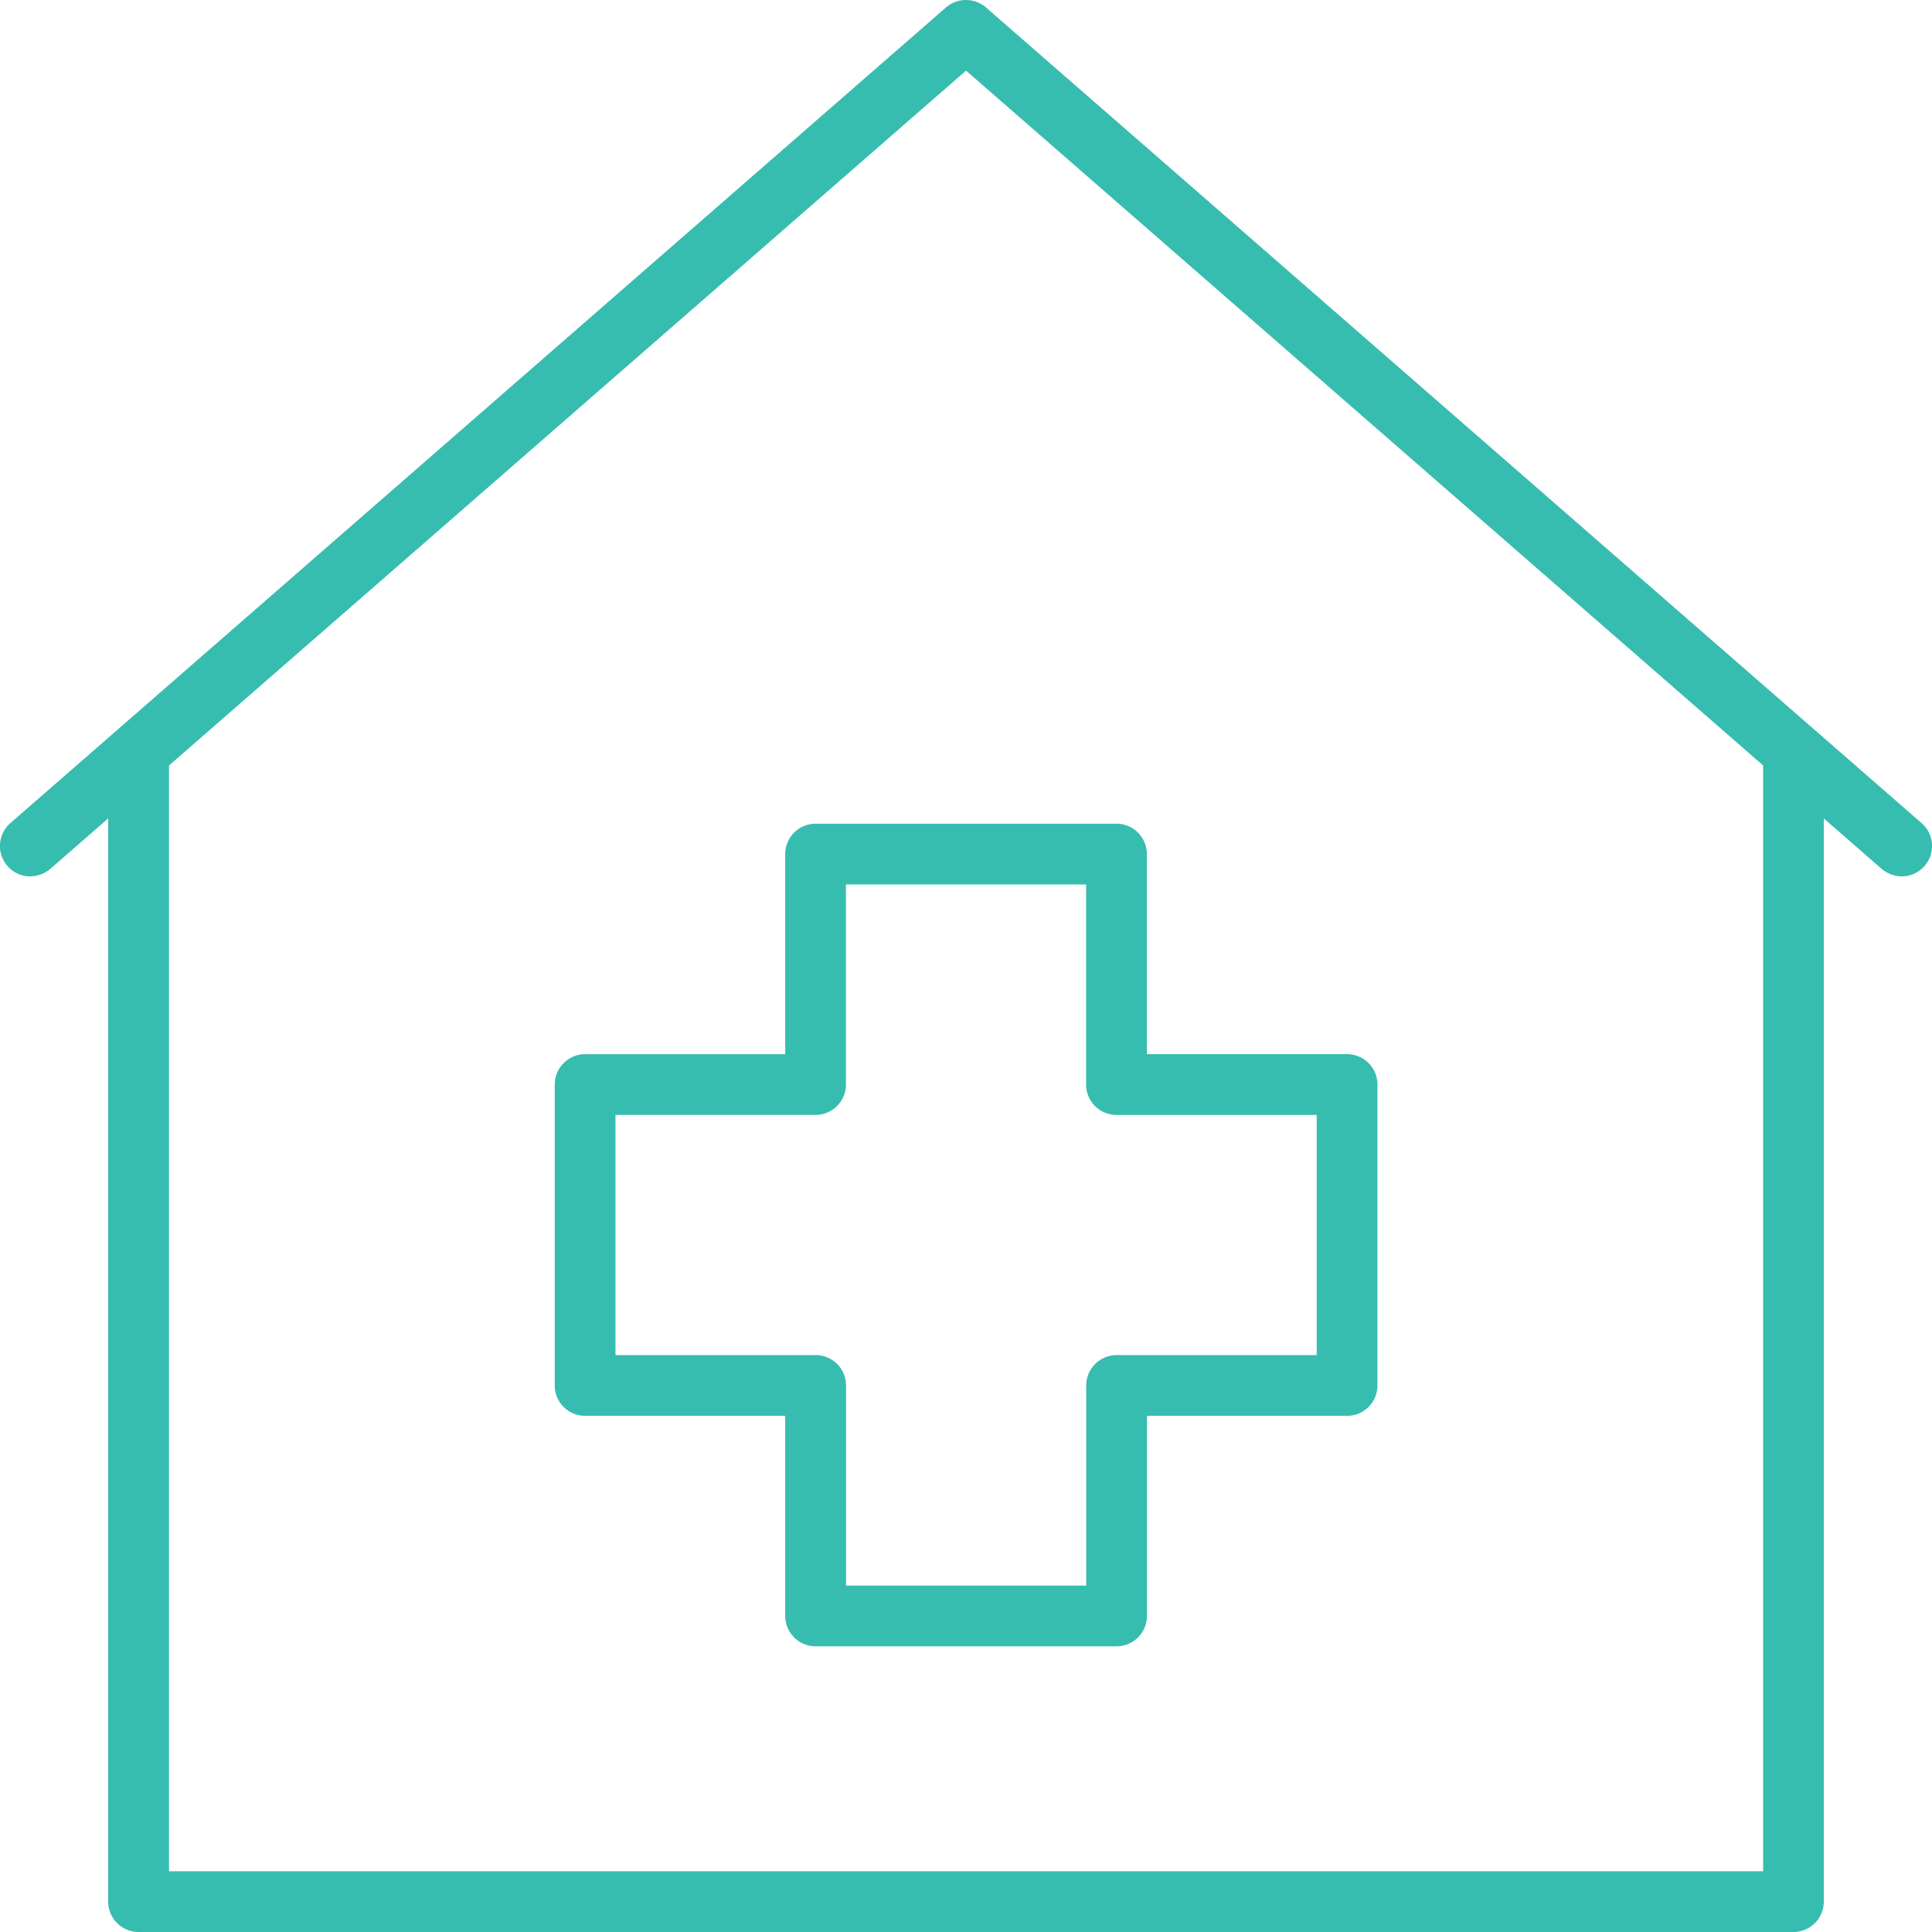
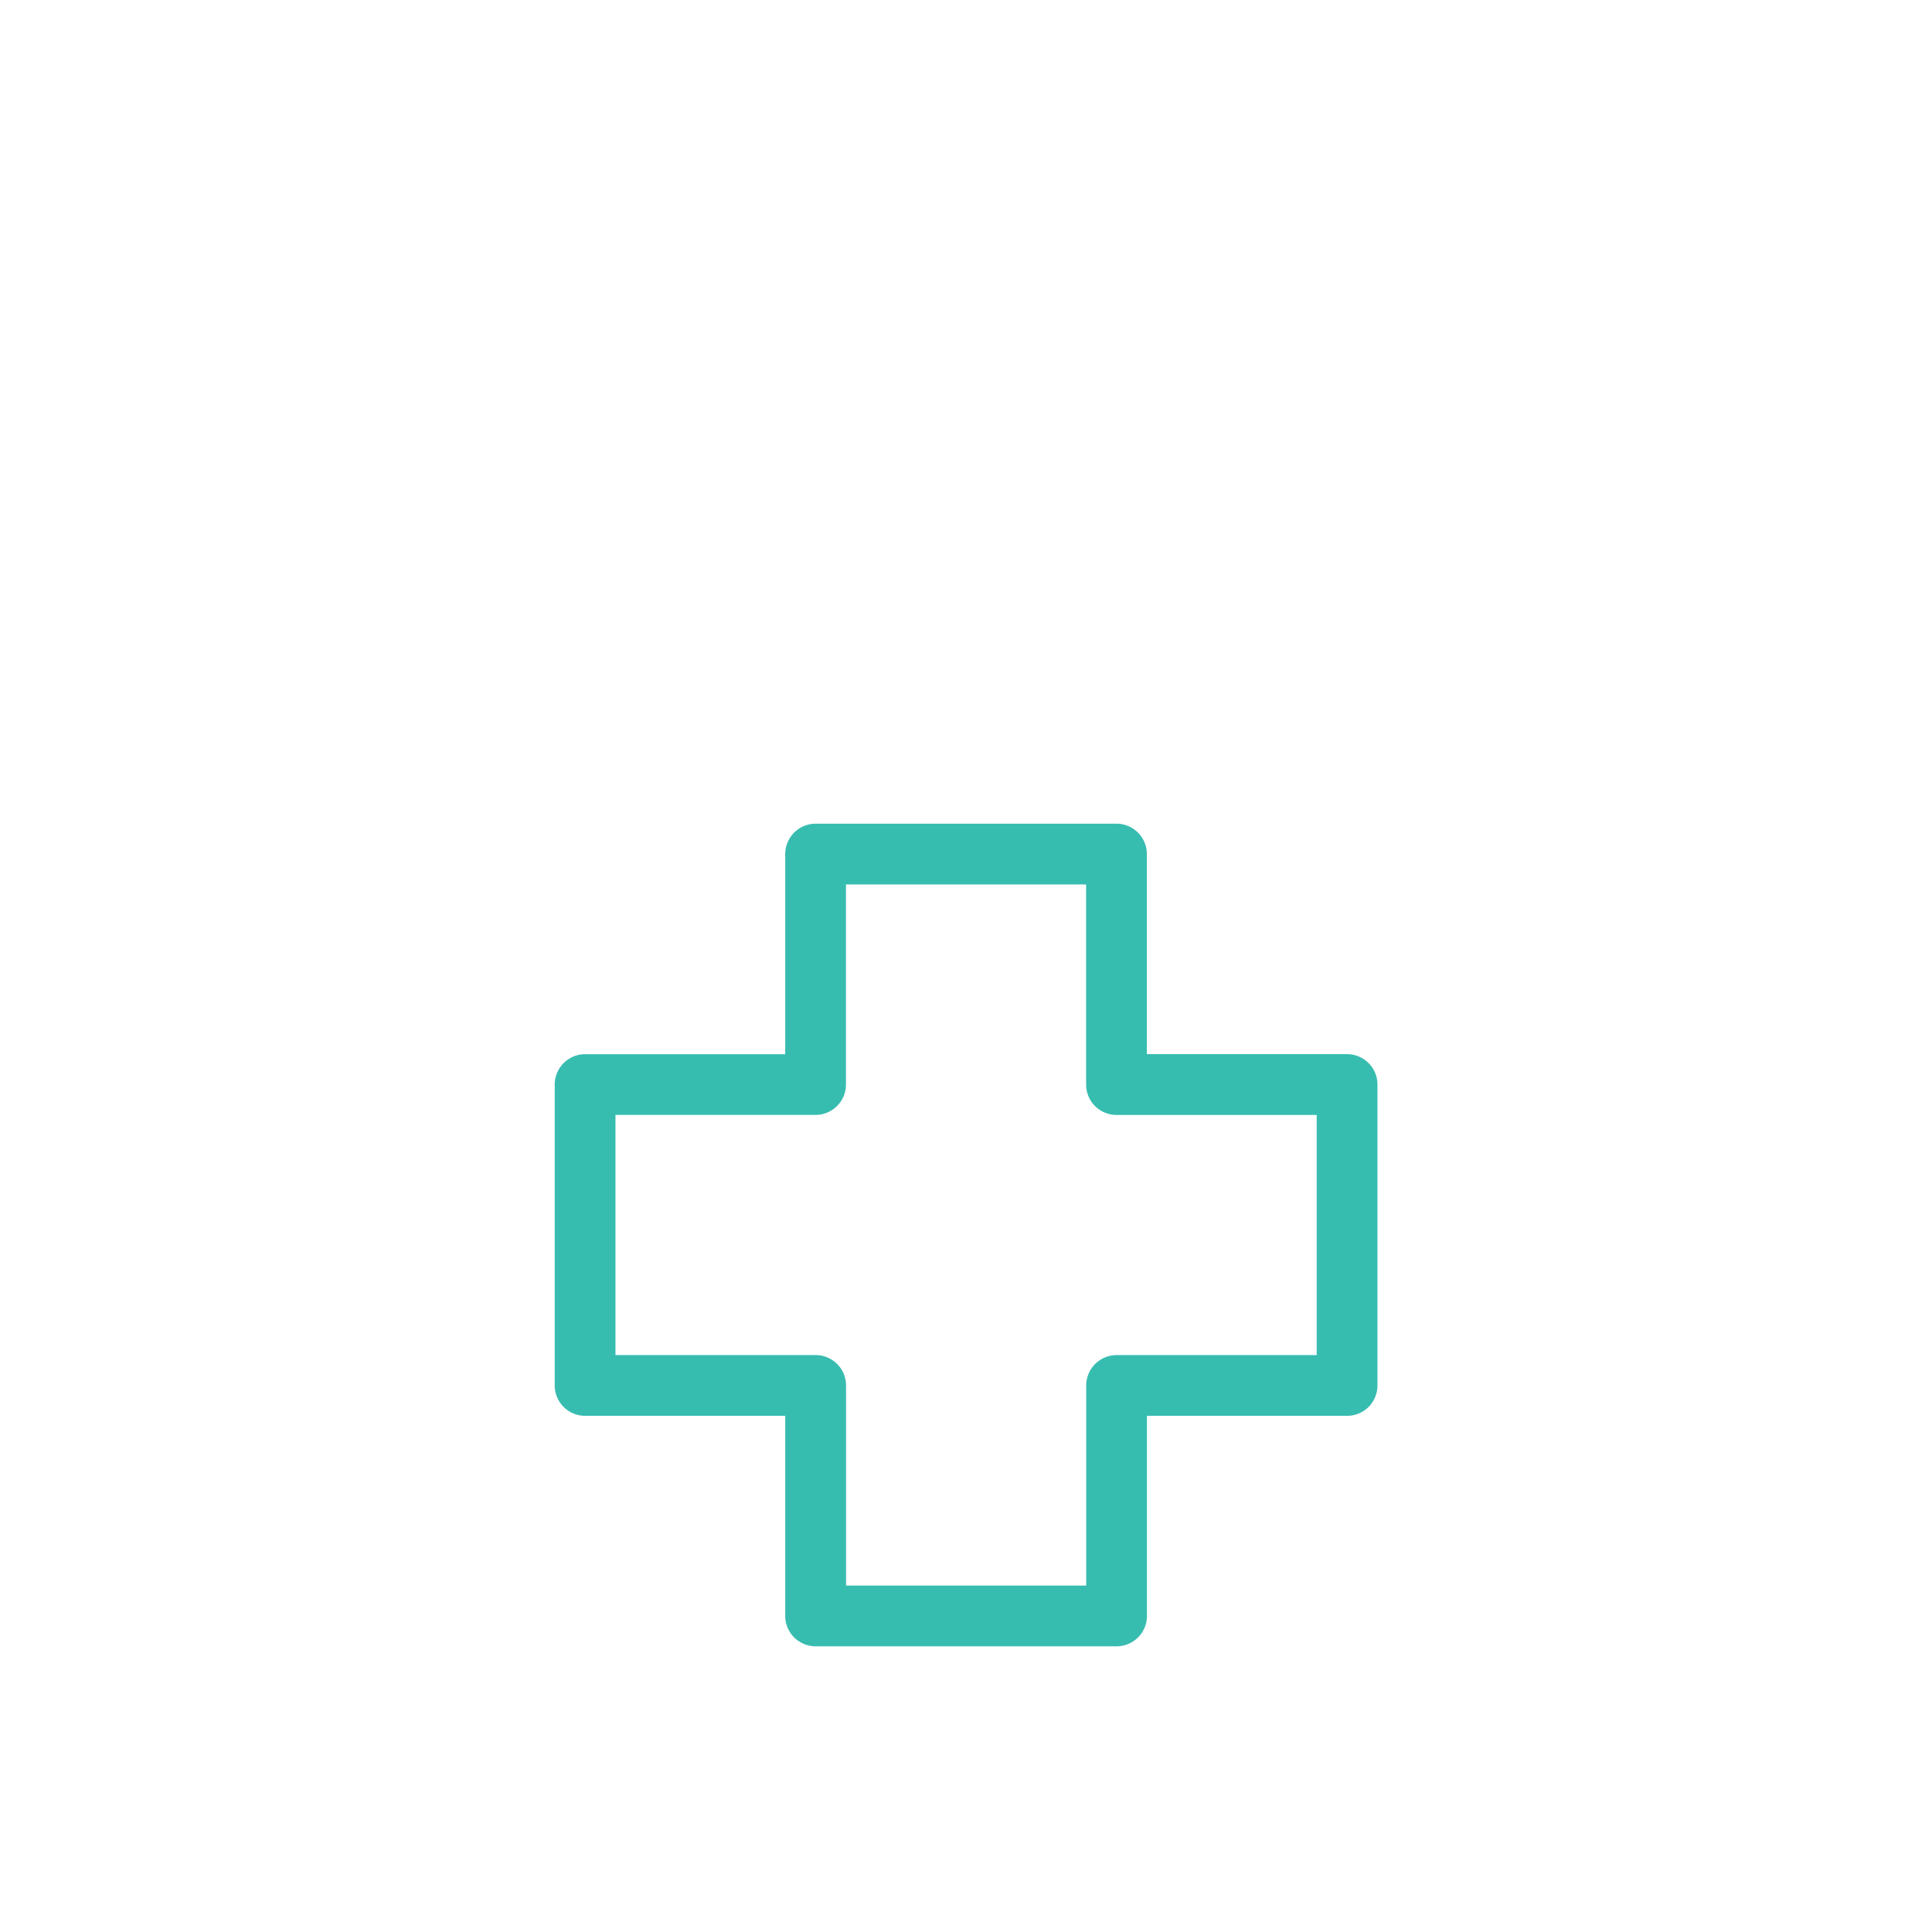
<svg xmlns="http://www.w3.org/2000/svg" width="75.699" height="75.699" viewBox="0 0 75.699 75.699">
  <g transform="translate(-1277.21 -1356.016)">
-     <path d="M668.5,188.266l-36.66-31.96a1.2,1.2,0,0,0-1.563,0l-36.66,31.96a1.191,1.191,0,0,0,.7,2.086,1.253,1.253,0,0,0,.864-.291l2.267-1.978v42.442a1.194,1.194,0,0,0,1.19,1.19H663.48a1.192,1.192,0,0,0,1.19-1.19V188.083l2.267,1.978a1.254,1.254,0,0,0,.865.291,1.191,1.191,0,0,0,.7-2.086m-6.21-2.259v43.328H599.832V186.009l31.229-27.226Zm-63.65,45.458Z" transform="translate(684 1200)" fill="#37bcb0" />
    <path d="M623.976,189.48v7.841h-7.841a1.192,1.192,0,0,0-1.19,1.19V210.3a1.19,1.19,0,0,0,1.19,1.19h7.841v7.84a1.192,1.192,0,0,0,1.19,1.191H636.96a1.192,1.192,0,0,0,1.19-1.191v-7.84h7.843a1.188,1.188,0,0,0,1.188-1.19v-11.79a1.191,1.191,0,0,0-1.188-1.19h-7.847V189.48a1.191,1.191,0,0,0-1.19-1.19h-11.79a1.192,1.192,0,0,0-1.19,1.19m1.194,19.631h-7.845V199.7h7.841a1.192,1.192,0,0,0,1.19-1.19V190.67h9.41v7.841a1.19,1.19,0,0,0,1.19,1.19H644.8v9.41H636.96a1.192,1.192,0,0,0-1.19,1.19v7.841h-9.41V210.3a1.192,1.192,0,0,0-1.19-1.19m20.818-11.54Z" transform="translate(684 1200)" fill="#37bcb0" />
  </g>
</svg>